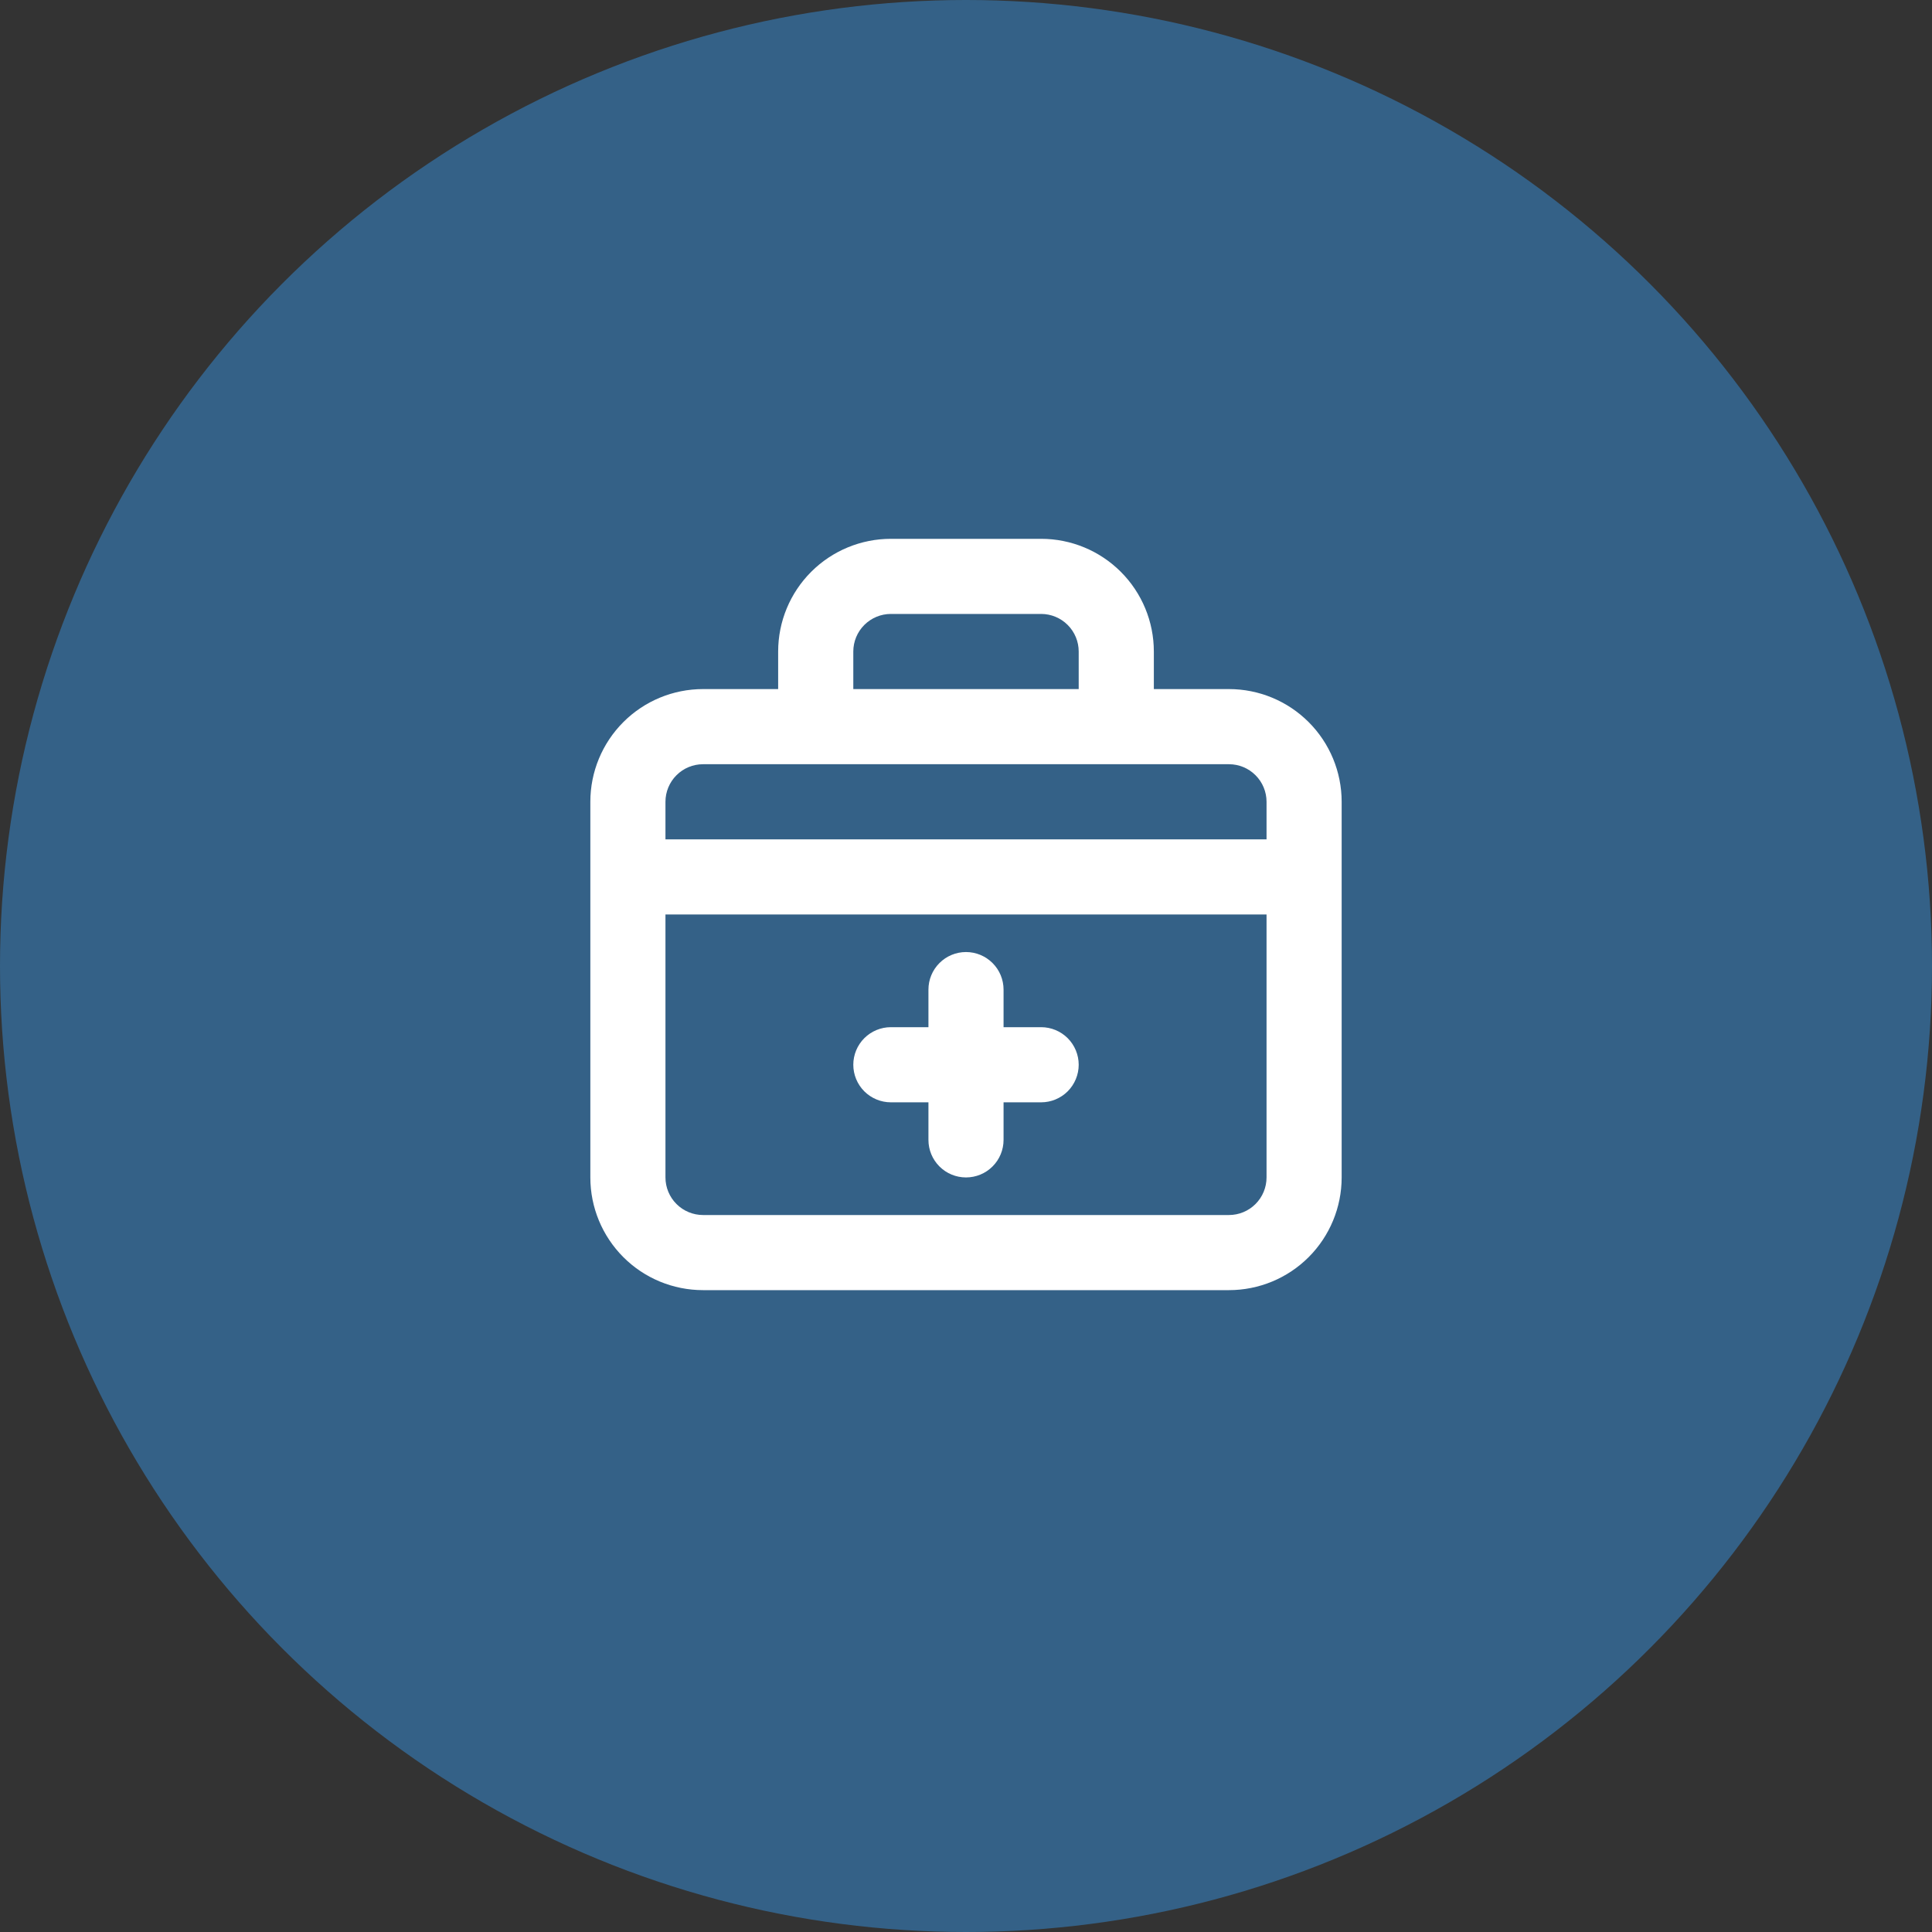
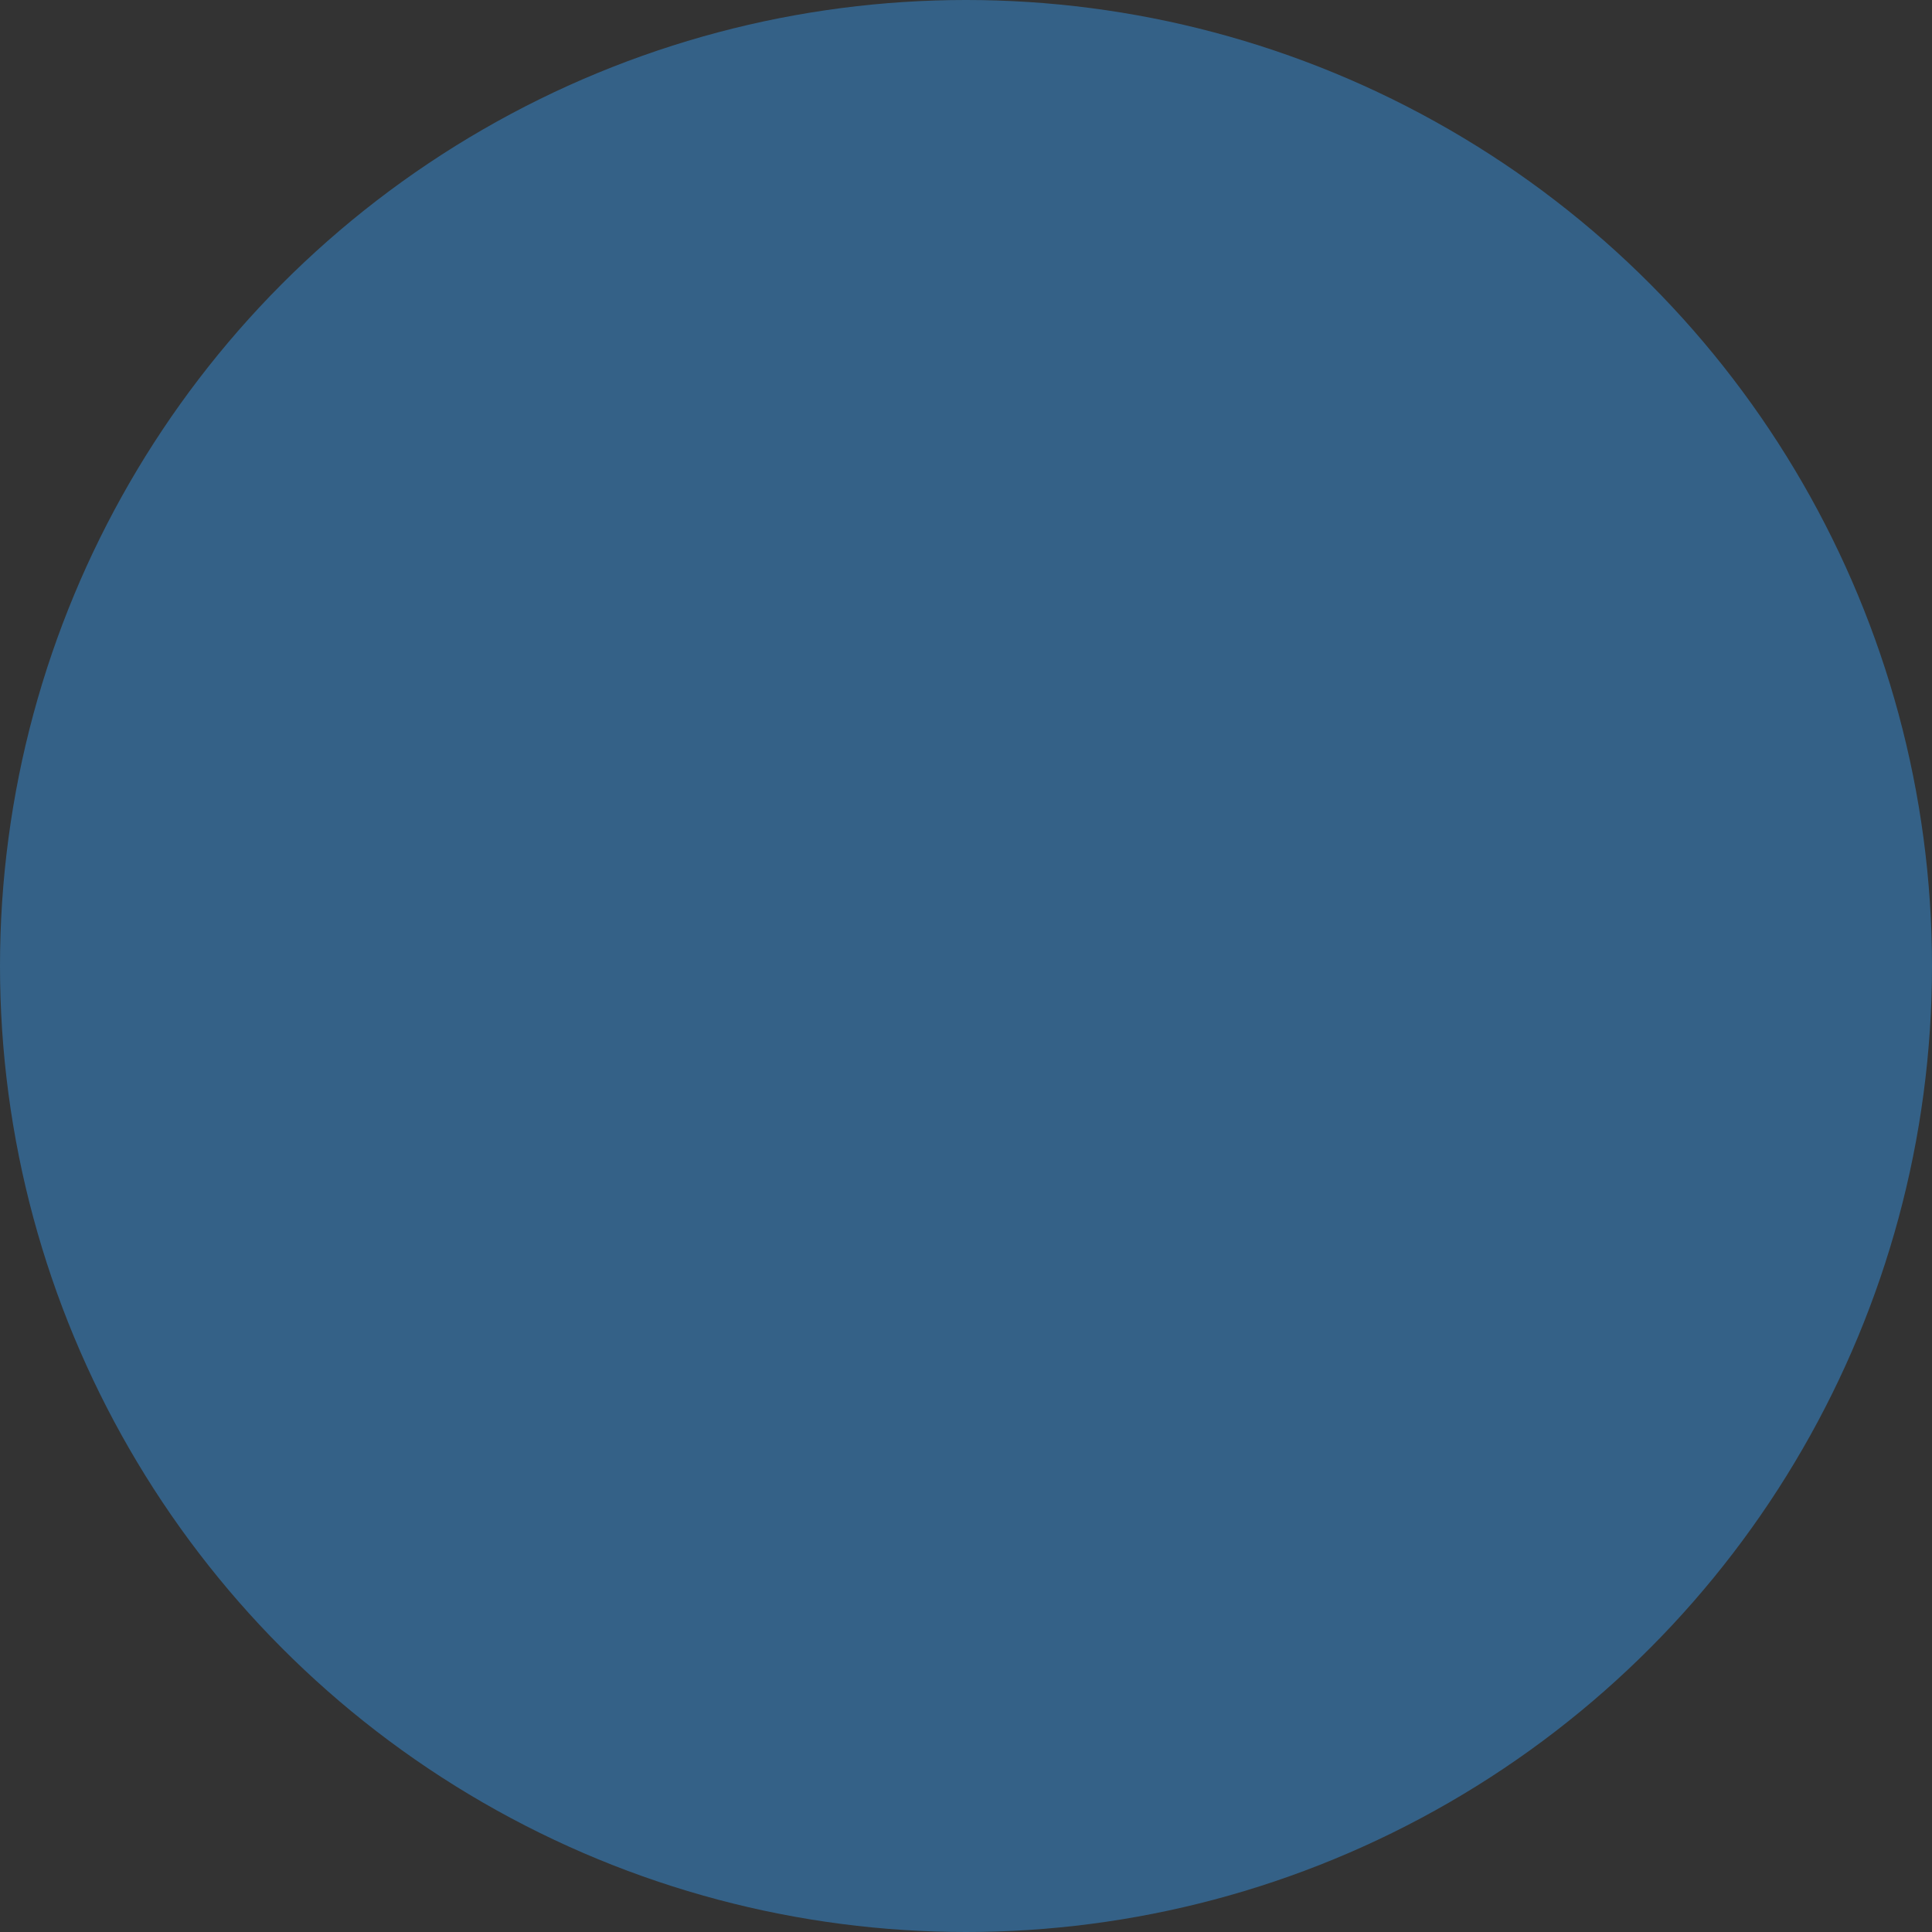
<svg xmlns="http://www.w3.org/2000/svg" width="75" height="75" viewBox="0 0 75 75" fill="none">
  <rect x="0" y="0" width="75" height="75" fill="#333333" stroke="none" />
  <circle cx="37.5" cy="37.5" r="37.5" fill="#346187" />
-   <path d="M34.583 42.792H36.042V44.25C36.042 44.637 36.195 45.008 36.469 45.281C36.742 45.555 37.113 45.708 37.5 45.708C37.887 45.708 38.258 45.555 38.531 45.281C38.805 45.008 38.958 44.637 38.958 44.25V42.792H40.417C40.803 42.792 41.174 42.638 41.448 42.365C41.721 42.091 41.875 41.72 41.875 41.333C41.875 40.947 41.721 40.576 41.448 40.302C41.174 40.029 40.803 39.875 40.417 39.875H38.958V38.417C38.958 38.03 38.805 37.659 38.531 37.386C38.258 37.112 37.887 36.958 37.5 36.958C37.113 36.958 36.742 37.112 36.469 37.386C36.195 37.659 36.042 38.03 36.042 38.417V39.875H34.583C34.197 39.875 33.826 40.029 33.552 40.302C33.279 40.576 33.125 40.947 33.125 41.333C33.125 41.72 33.279 42.091 33.552 42.365C33.826 42.638 34.197 42.792 34.583 42.792V42.792ZM47.708 26.75H44.792V25.292C44.792 24.131 44.331 23.019 43.51 22.198C42.69 21.378 41.577 20.917 40.417 20.917H34.583C33.423 20.917 32.31 21.378 31.49 22.198C30.669 23.019 30.208 24.131 30.208 25.292V26.75H27.292C26.131 26.75 25.018 27.211 24.198 28.032C23.378 28.852 22.917 29.965 22.917 31.125V45.708C22.917 46.869 23.378 47.981 24.198 48.802C25.018 49.623 26.131 50.083 27.292 50.083H47.708C48.869 50.083 49.981 49.623 50.802 48.802C51.622 47.981 52.083 46.869 52.083 45.708V31.125C52.083 29.965 51.622 28.852 50.802 28.032C49.981 27.211 48.869 26.75 47.708 26.75ZM33.125 25.292C33.125 24.905 33.279 24.534 33.552 24.261C33.826 23.987 34.197 23.833 34.583 23.833H40.417C40.803 23.833 41.174 23.987 41.448 24.261C41.721 24.534 41.875 24.905 41.875 25.292V26.75H33.125V25.292ZM49.167 45.708C49.167 46.095 49.013 46.466 48.739 46.74C48.466 47.013 48.095 47.167 47.708 47.167H27.292C26.905 47.167 26.534 47.013 26.261 46.74C25.987 46.466 25.833 46.095 25.833 45.708V35.5H49.167V45.708ZM49.167 32.583H25.833V31.125C25.833 30.738 25.987 30.367 26.261 30.094C26.534 29.82 26.905 29.667 27.292 29.667H47.708C48.095 29.667 48.466 29.82 48.739 30.094C49.013 30.367 49.167 30.738 49.167 31.125V32.583Z" fill="white" />
</svg>